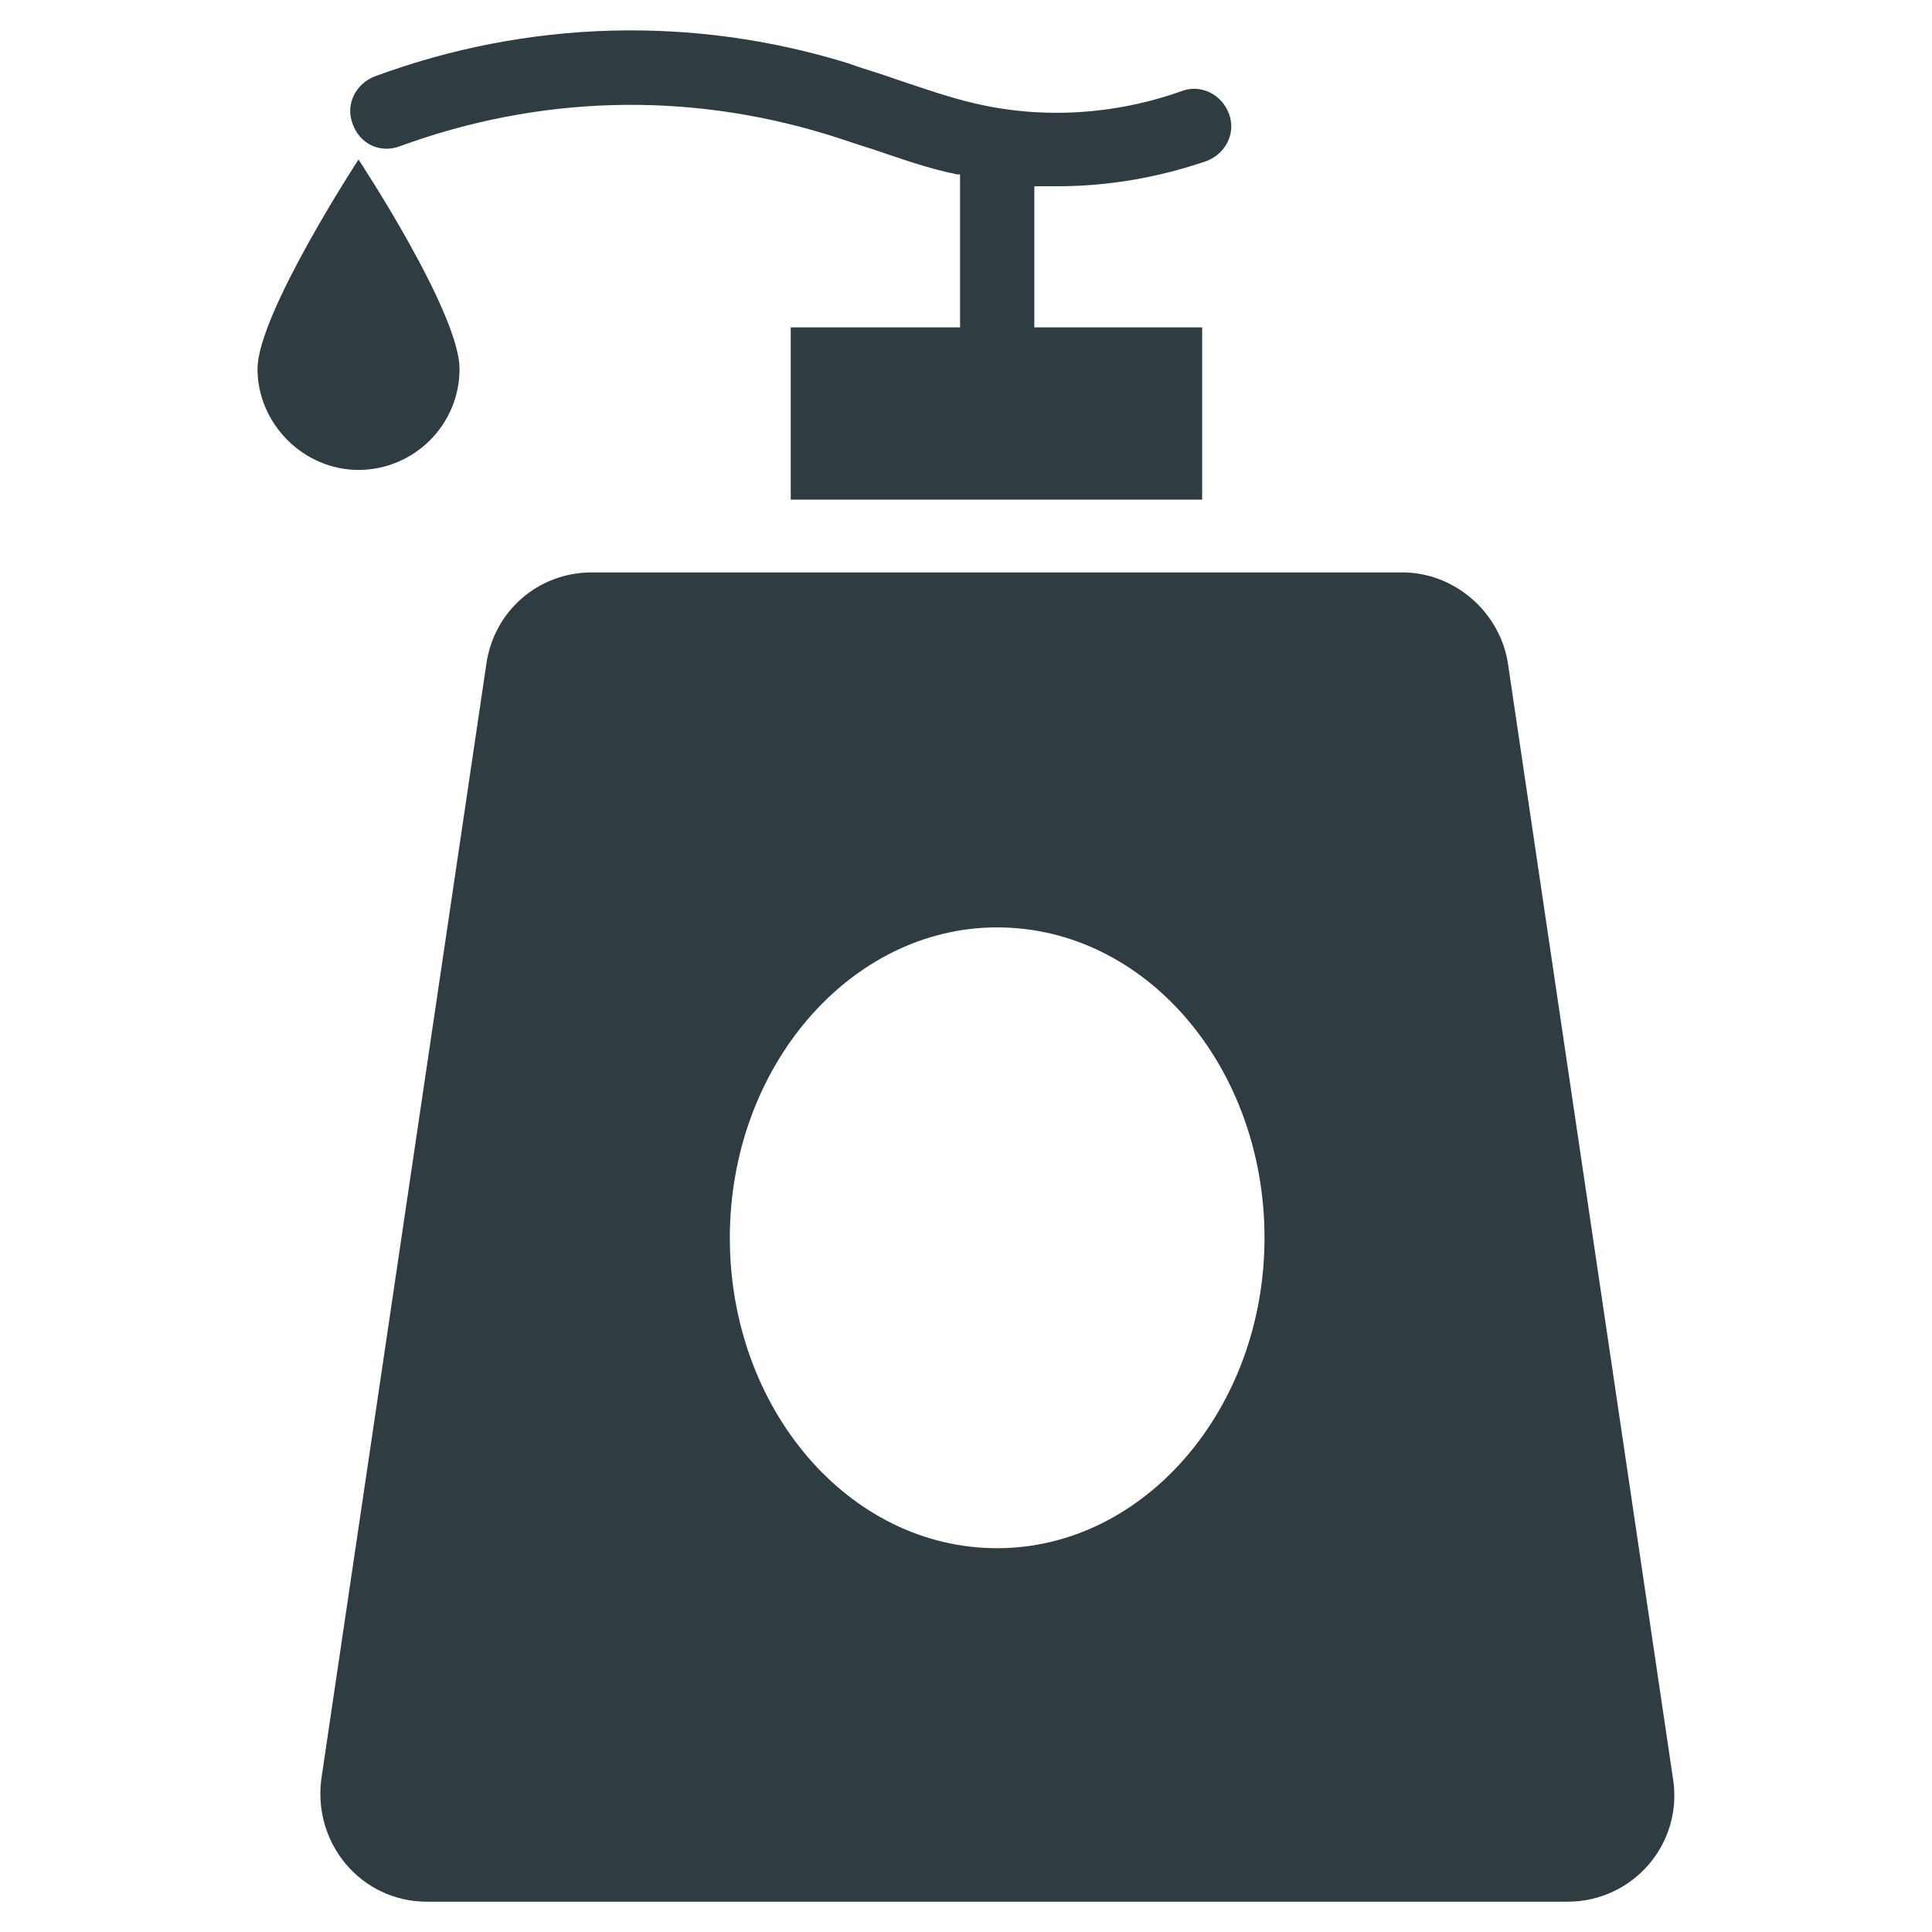
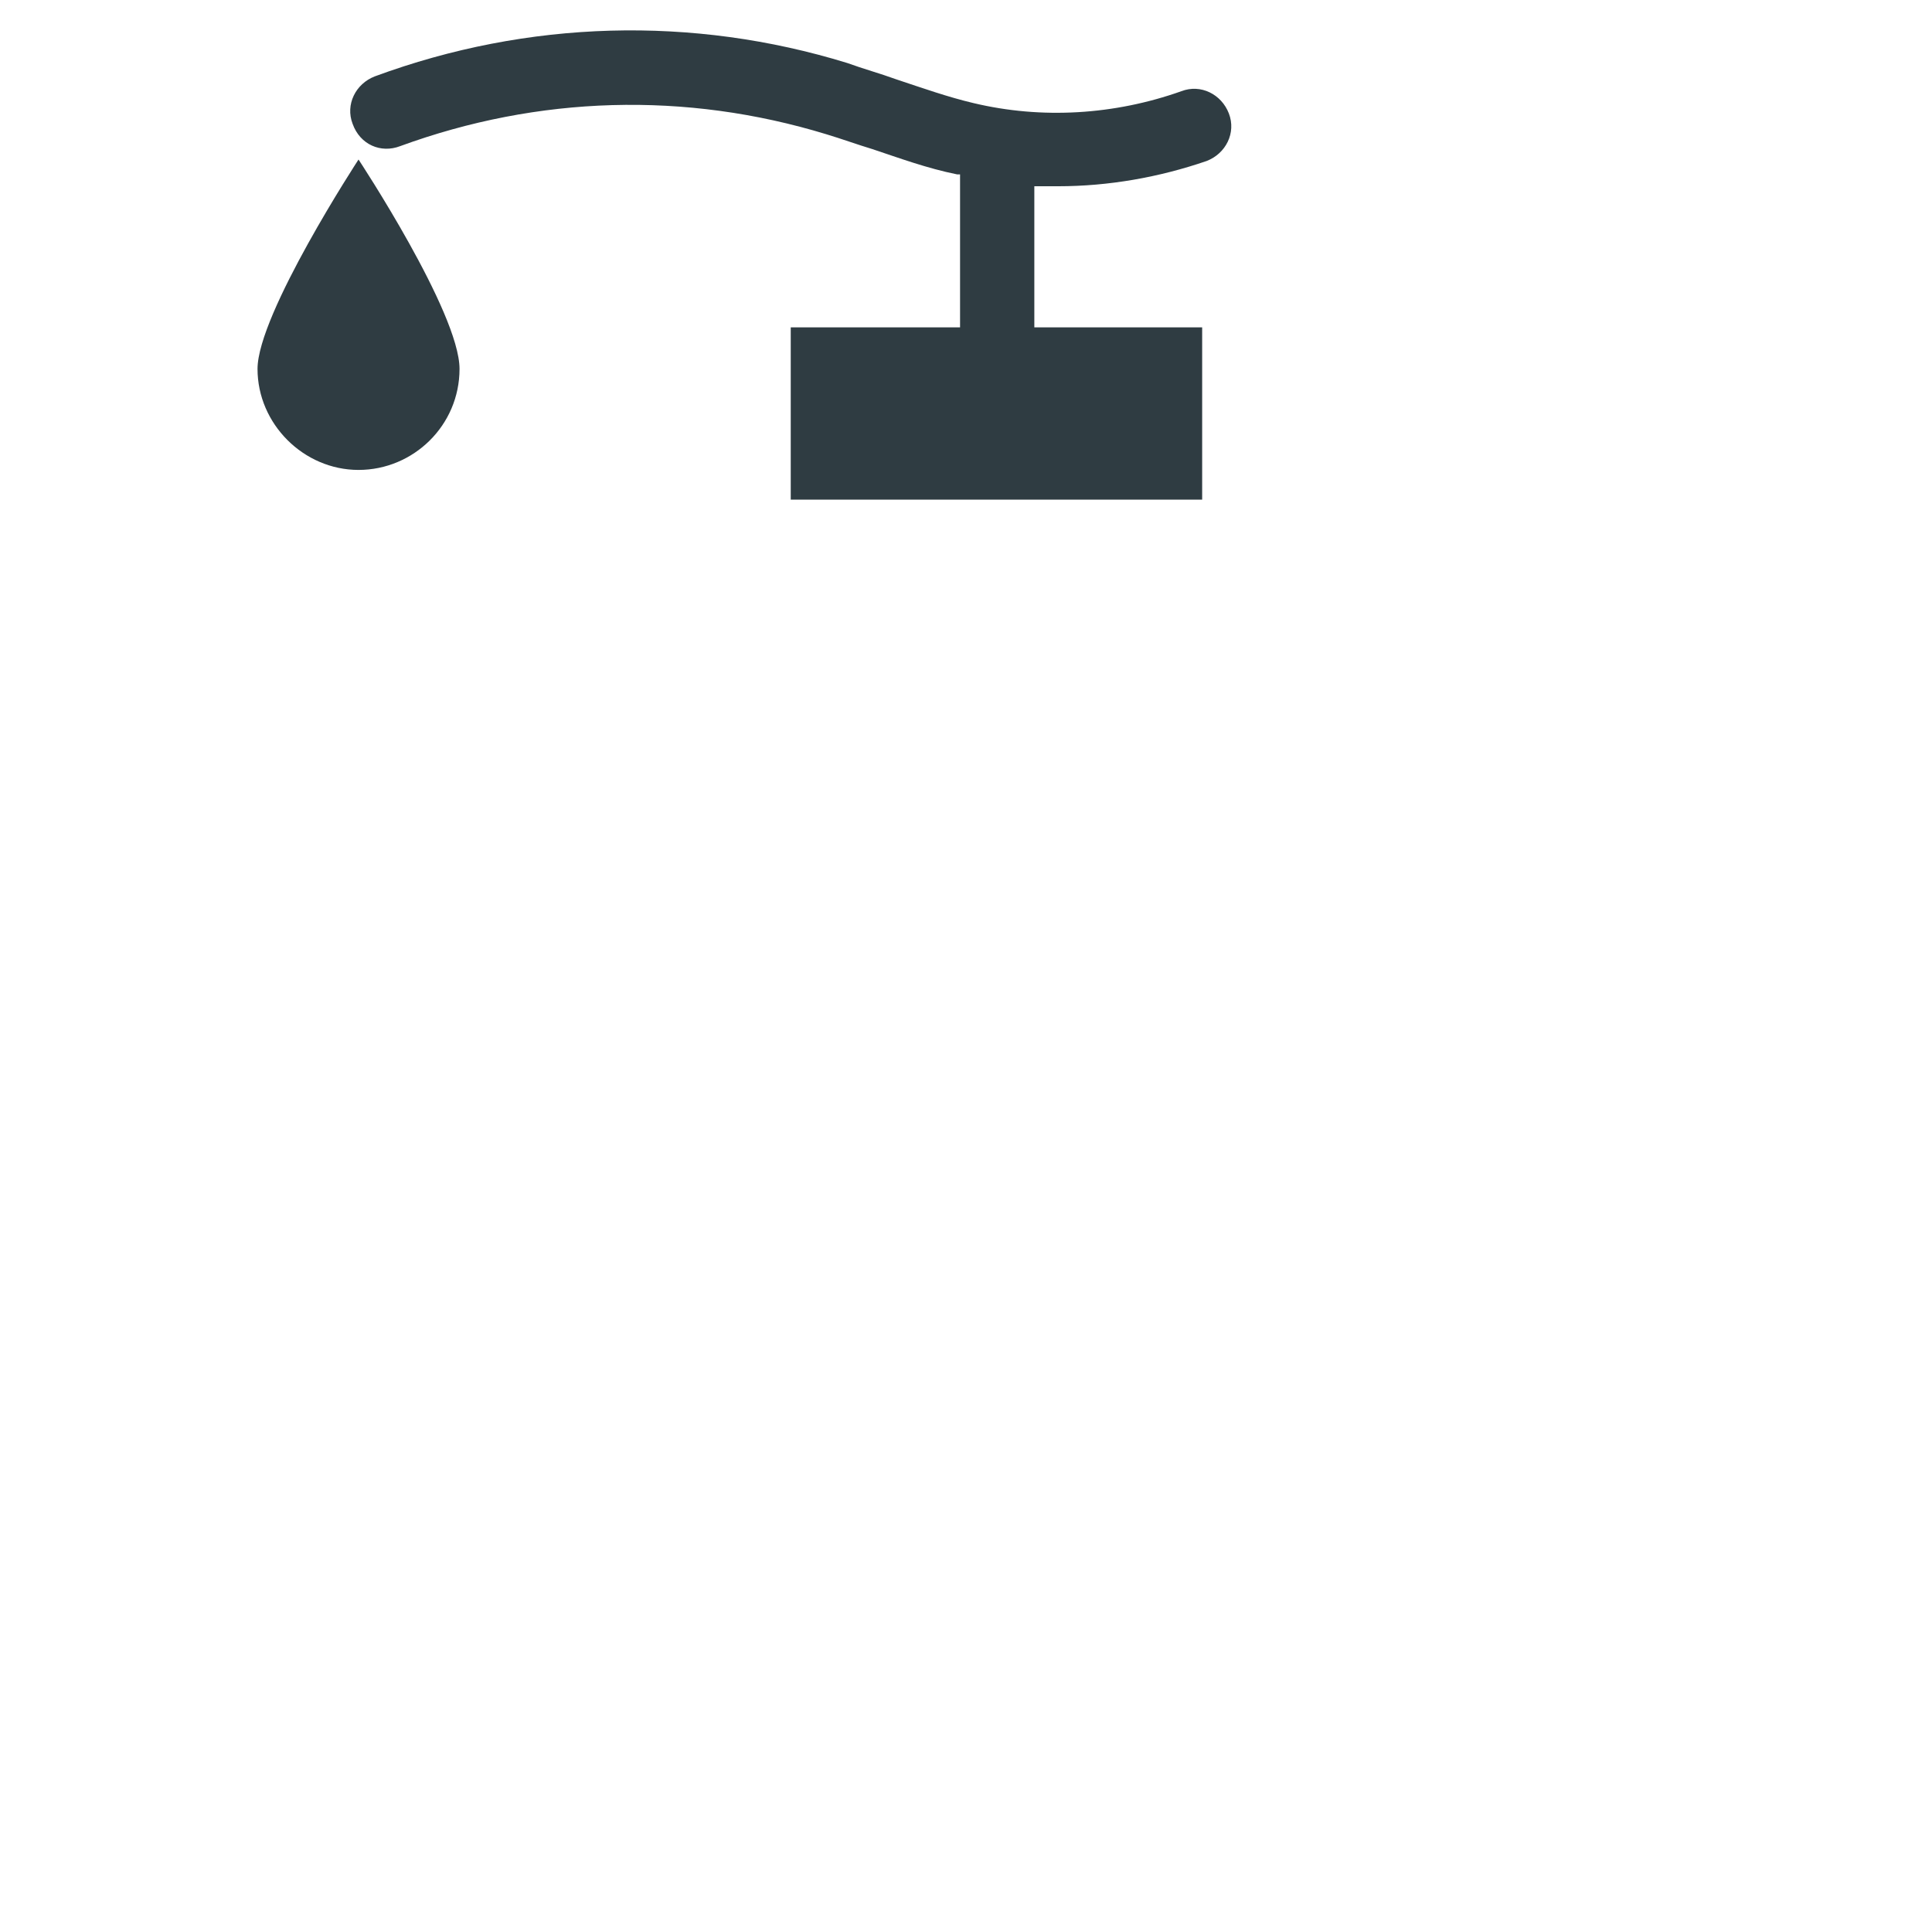
<svg xmlns="http://www.w3.org/2000/svg" width="800px" height="800px" version="1.1" viewBox="144 144 512 512">
  <g fill="#2f3c42">
-     <path d="m587.35 615.3-43.691-295.2c-1.969-13.777-14.168-24.402-27.945-24.402h-214.9c-14.168 0-25.977 10.234-27.945 24.402l-43.691 295.2c-2.363 17.32 10.629 32.668 27.945 32.668h302.29c17.32 0.004 30.703-15.348 27.945-32.668zm-179.09-61.008c-39.359 0-70.848-37-70.848-82.262 0-45.266 31.883-82.262 70.848-82.262 39.359 0 70.848 37 70.848 82.262 0 45.266-31.883 82.262-70.848 82.262z" />
    <path d="m265.78 241.77c0-14.957-26.766-55.496-26.766-55.496s-26.766 40.934-26.766 55.496 12.203 26.766 26.766 26.766 26.766-11.809 26.766-26.766z" />
    <path d="m250.04 182.73c36.605-13.383 75.574-14.562 112.96-3.148 3.938 1.18 8.266 2.754 12.203 3.938 7.086 2.363 14.562 5.117 22.434 6.691h0.789v40.539h-44.871v45.656h109.03v-45.656h-44.477v-37.391h6.297c13.383 0 26.766-2.363 39.359-6.691 5.117-1.969 7.871-7.477 5.902-12.594-1.969-5.117-7.477-7.871-12.594-5.902-17.711 6.293-37 7.473-55.105 3.144-6.691-1.574-13.383-3.938-20.469-6.297-4.328-1.574-8.66-2.754-12.988-4.328-40.934-12.598-84.621-11.418-125.16 3.539-5.117 1.969-7.871 7.477-5.902 12.594 1.969 5.512 7.477 7.875 12.594 5.906z" />
  </g>
</svg>